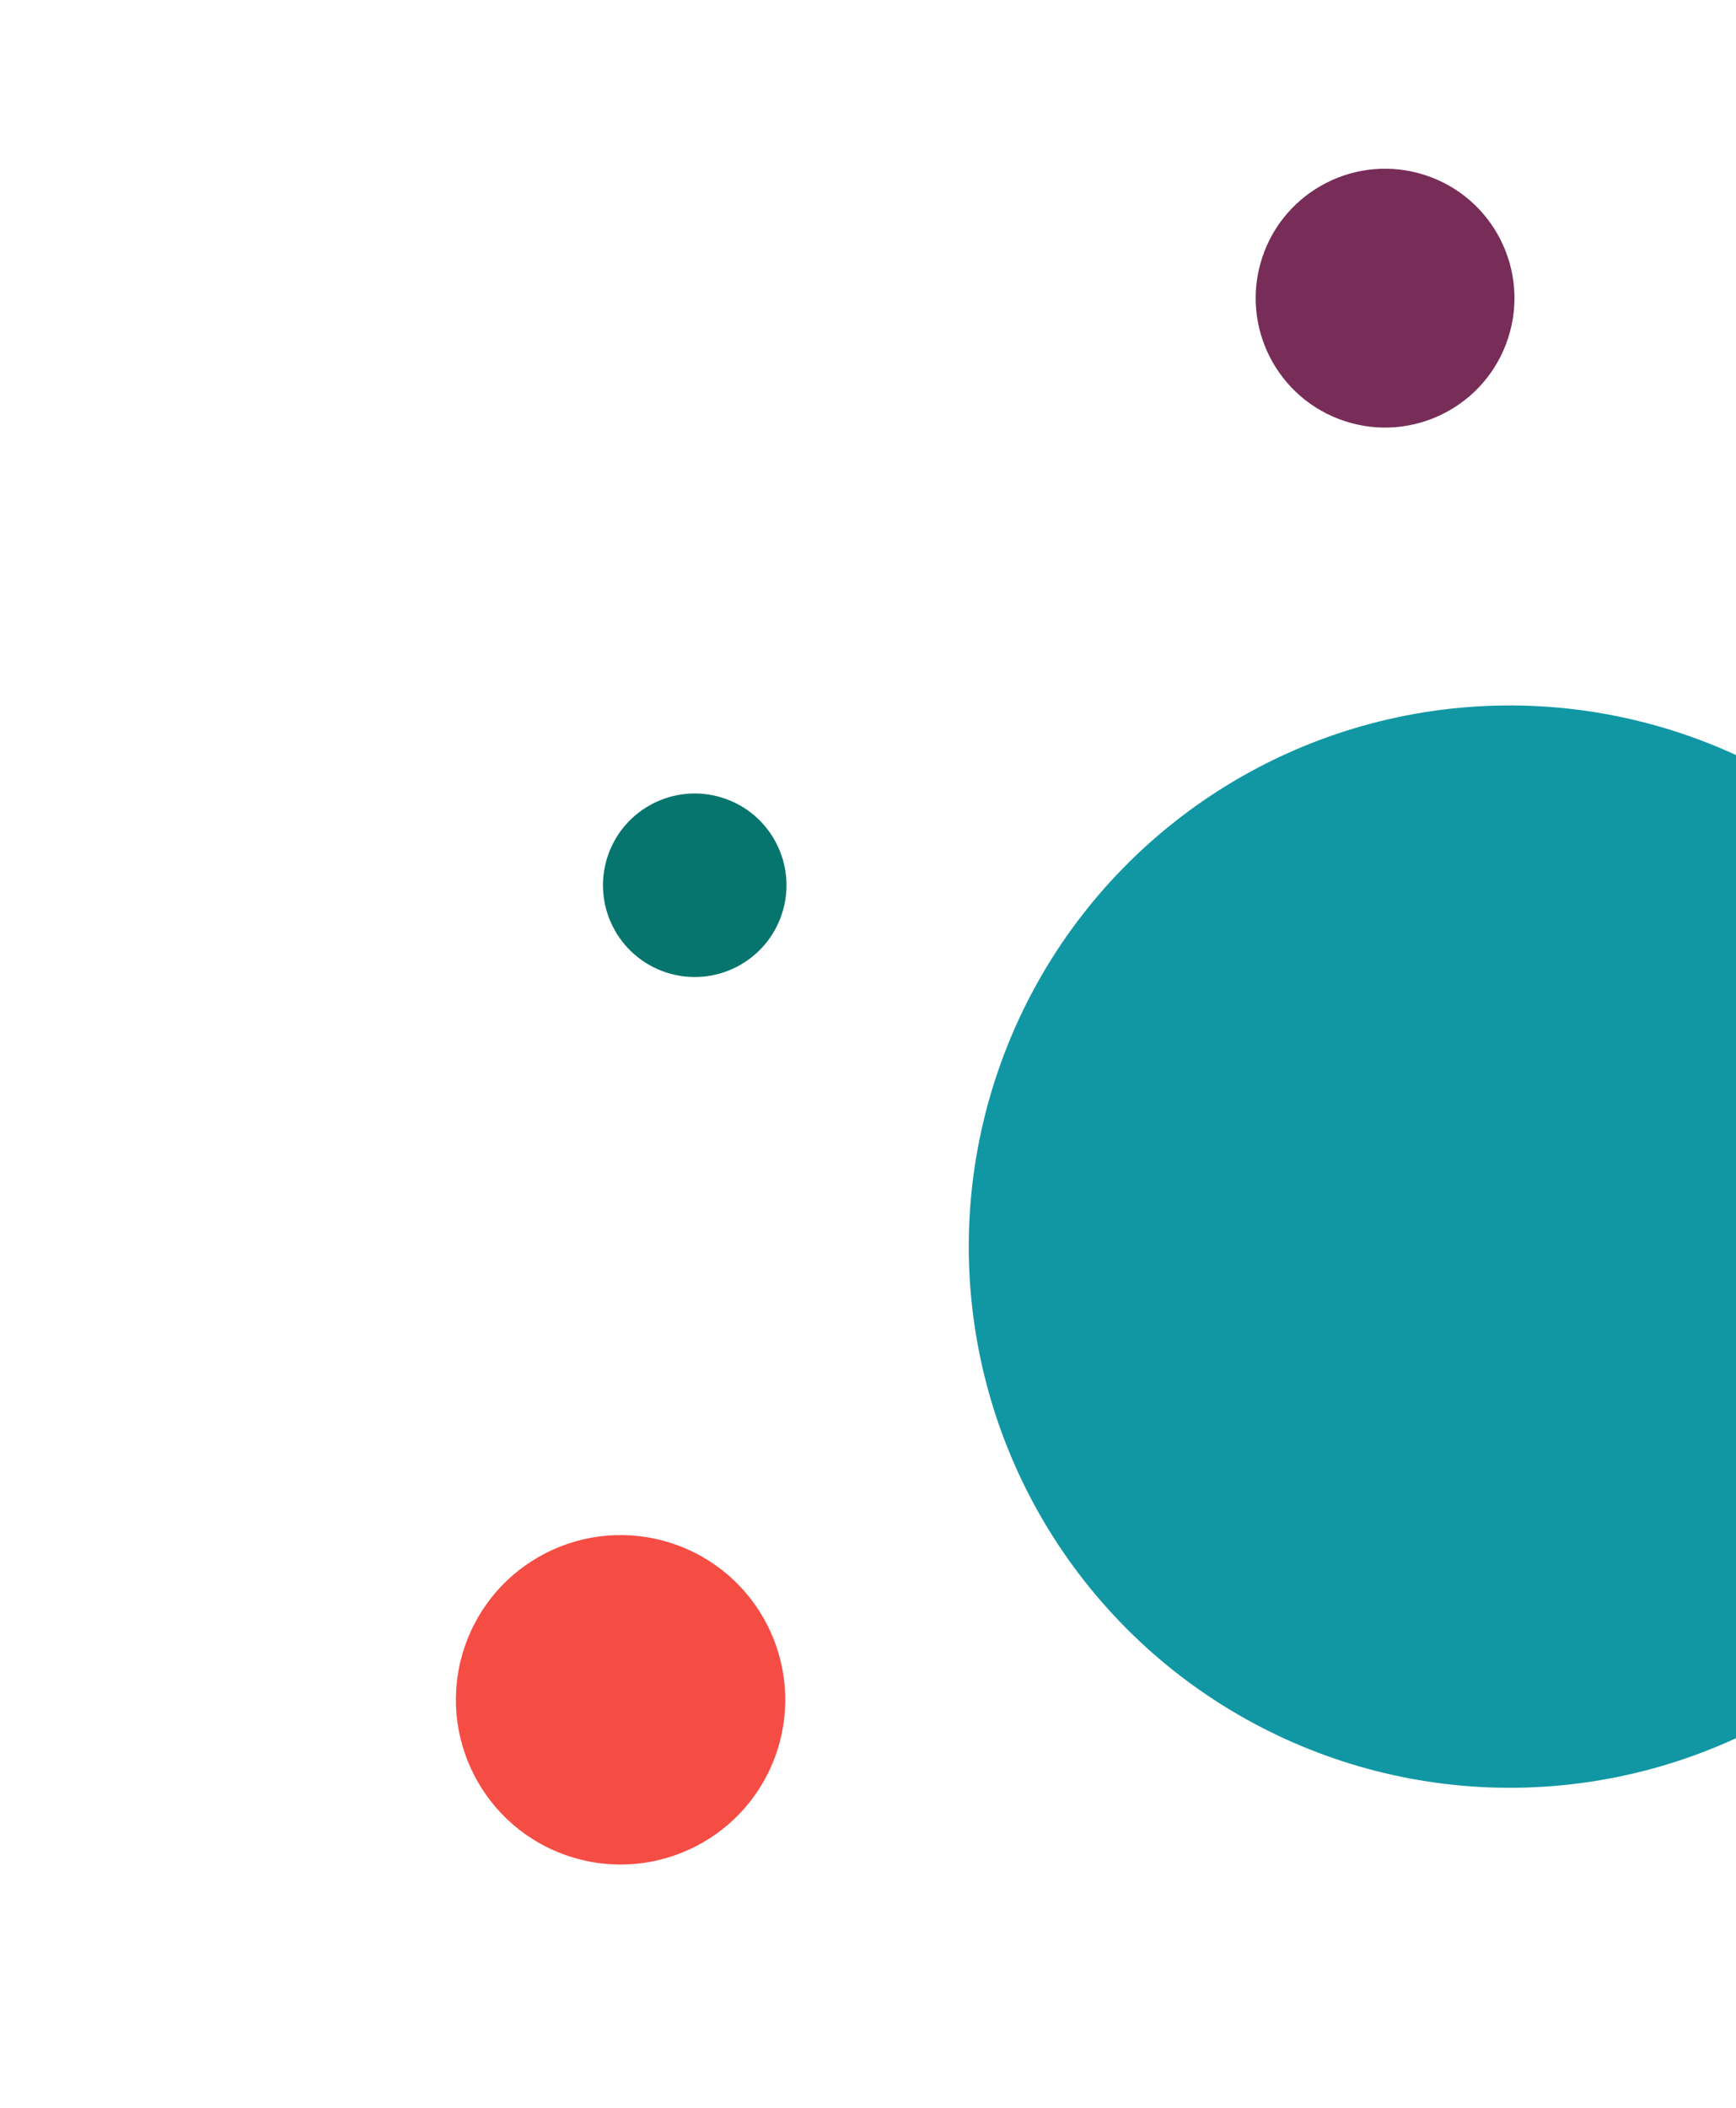
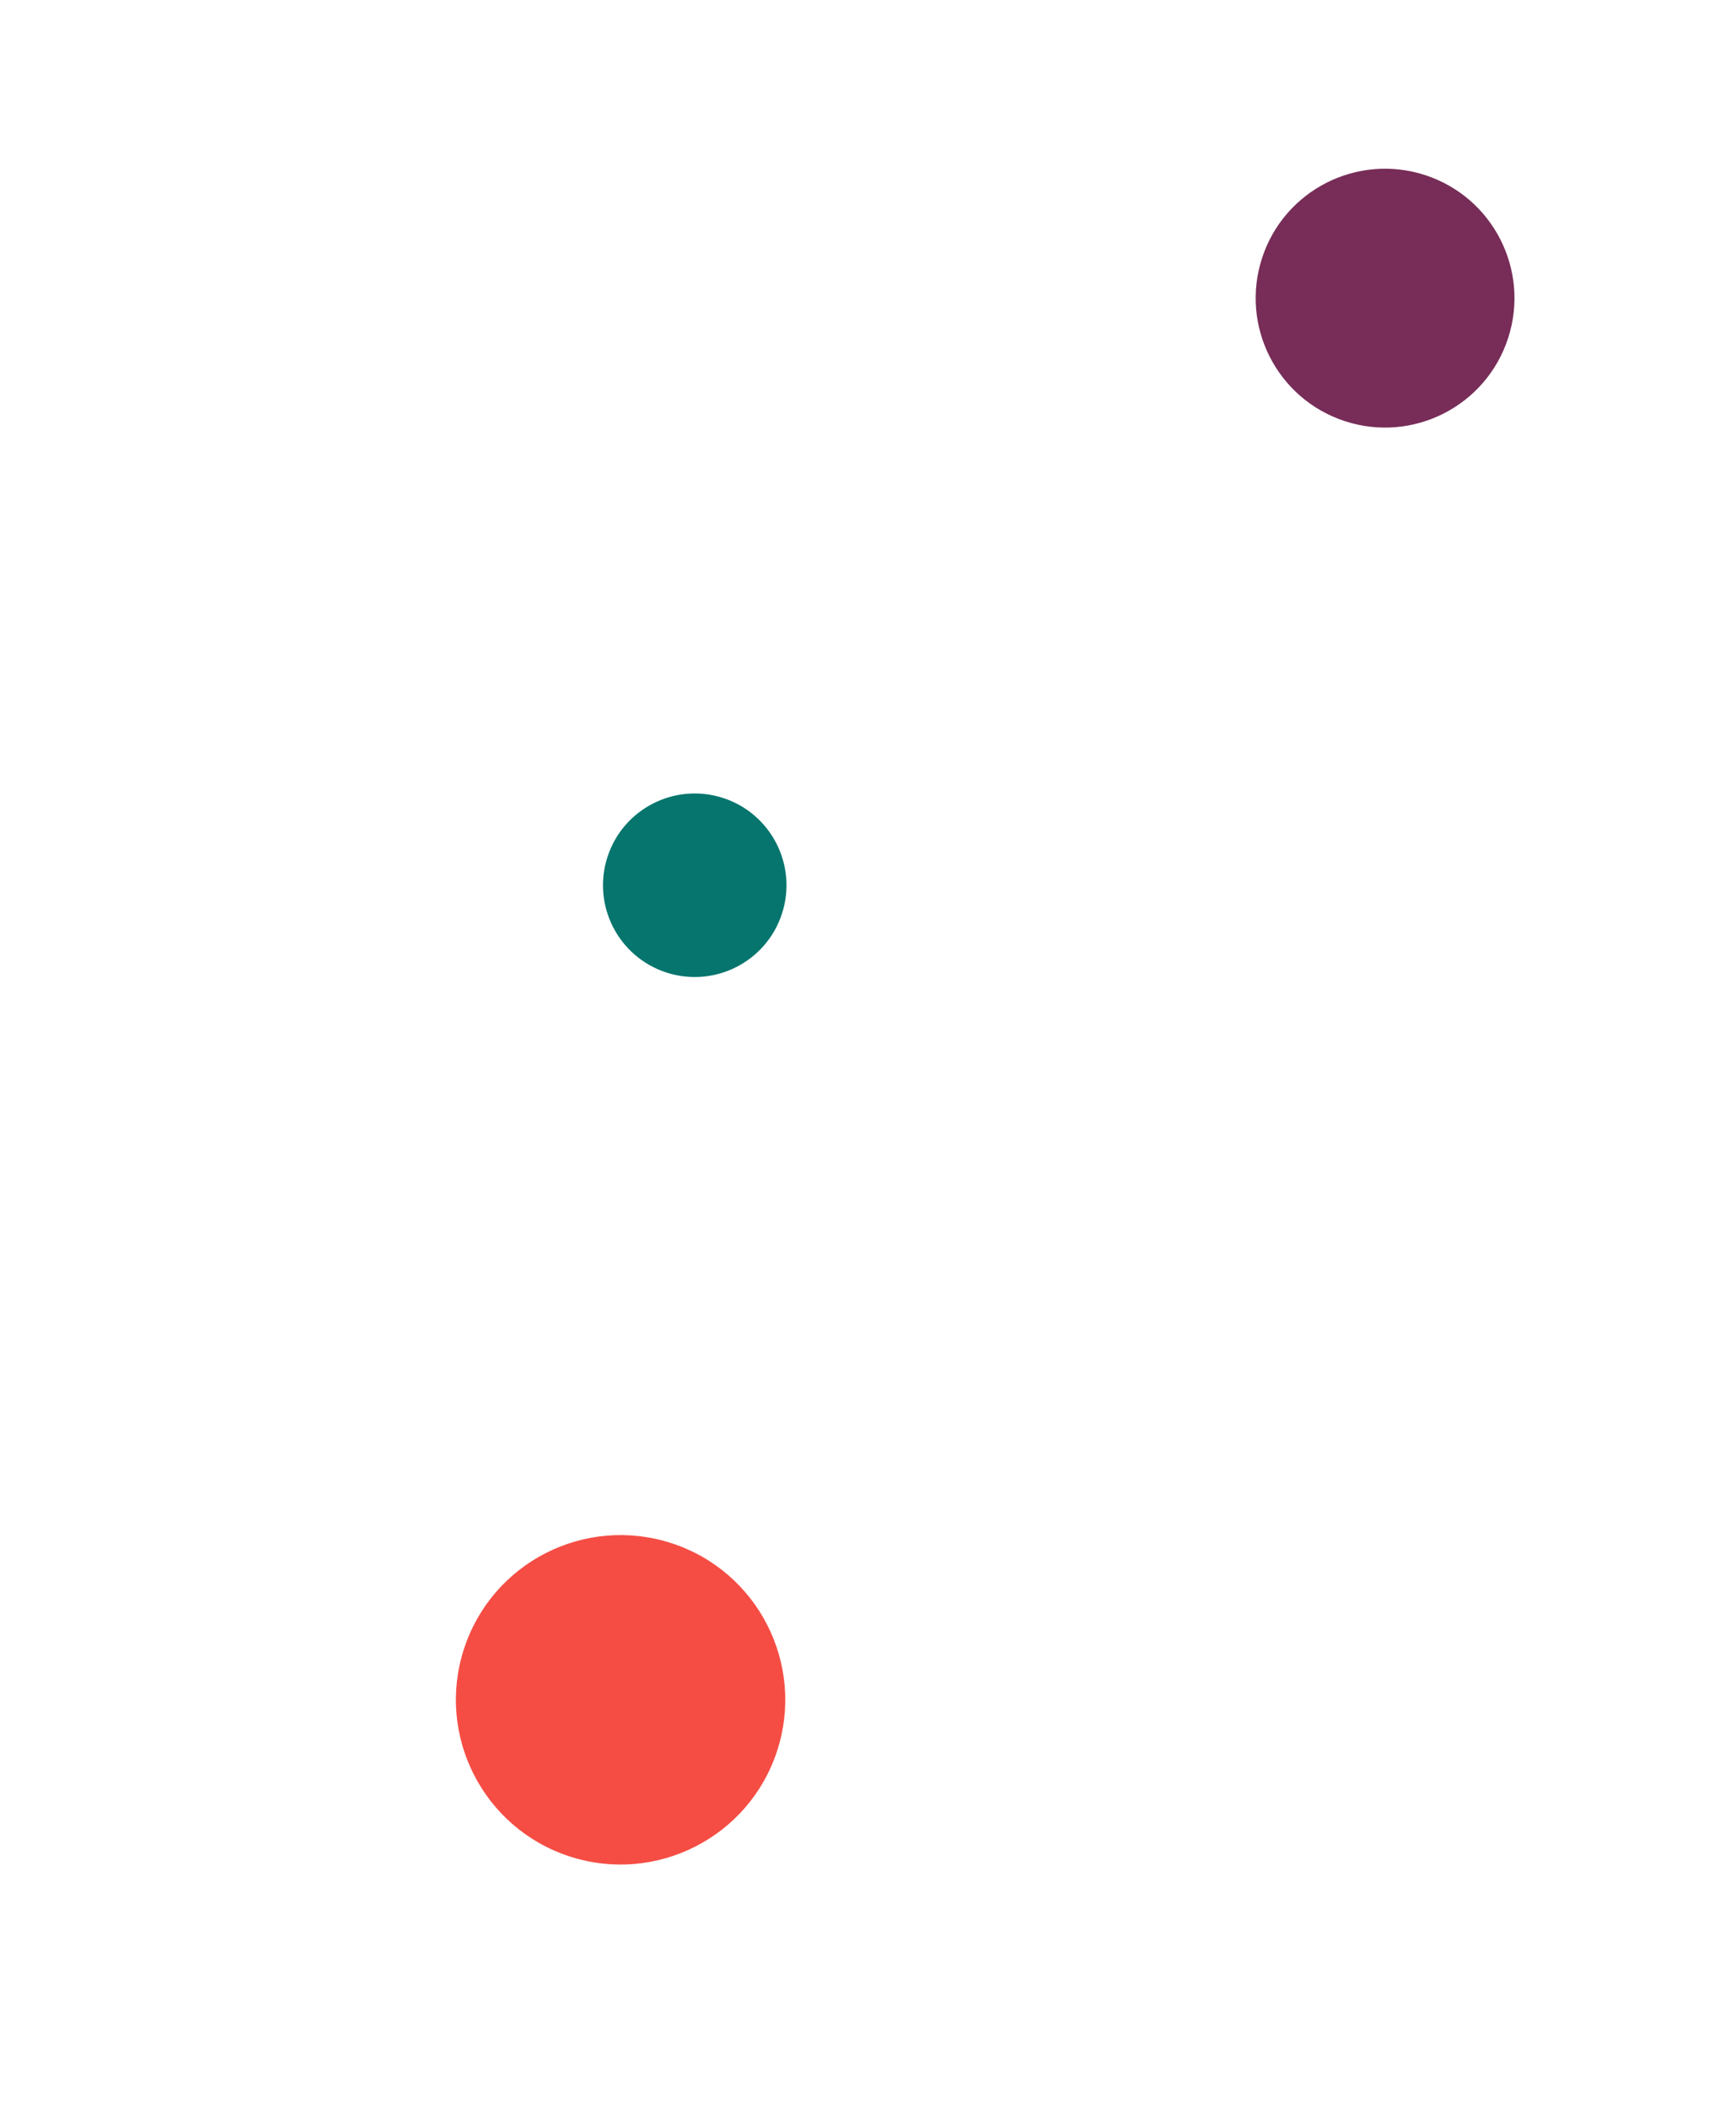
<svg xmlns="http://www.w3.org/2000/svg" width="369" height="448" viewBox="0 0 369 448">
  <defs>
    <clipPath id="clip-path">
      <rect id="Rectangle_772" data-name="Rectangle 772" width="369" height="448" transform="translate(1551 174)" fill="#fff" stroke="#707070" stroke-width="1" />
    </clipPath>
  </defs>
  <g id="Mask_Group_24" data-name="Mask Group 24" transform="translate(-1551 -174)" clip-path="url(#clip-path)">
    <g id="Group_3" data-name="Group 3" transform="translate(-1660.092 -5971.271) rotate(18)">
      <circle id="Ellipse_1" data-name="Ellipse 1" cx="27.5" cy="27.5" r="27.5" transform="translate(5225 4794)" fill="#772d58" />
      <circle id="Ellipse_2" data-name="Ellipse 2" cx="35" cy="35" r="35" transform="translate(5155 5120)" fill="#f54d44" />
      <circle id="Ellipse_3" data-name="Ellipse 3" cx="19.5" cy="19.5" r="19.5" transform="translate(5132 4966)" fill="#05756d" />
      <circle id="Ellipse_4" data-name="Ellipse 4" cx="21.5" cy="21.5" r="21.5" transform="translate(5469 4868)" fill="#ebd366" />
      <circle id="Ellipse_5" data-name="Ellipse 5" cx="33" cy="33" r="33" transform="translate(5459 5042)" fill="#fb8e87" />
-       <circle id="Ellipse_6" data-name="Ellipse 6" cx="115" cy="115" r="115" transform="translate(5225 4890)" fill="#1197a4" />
    </g>
  </g>
</svg>